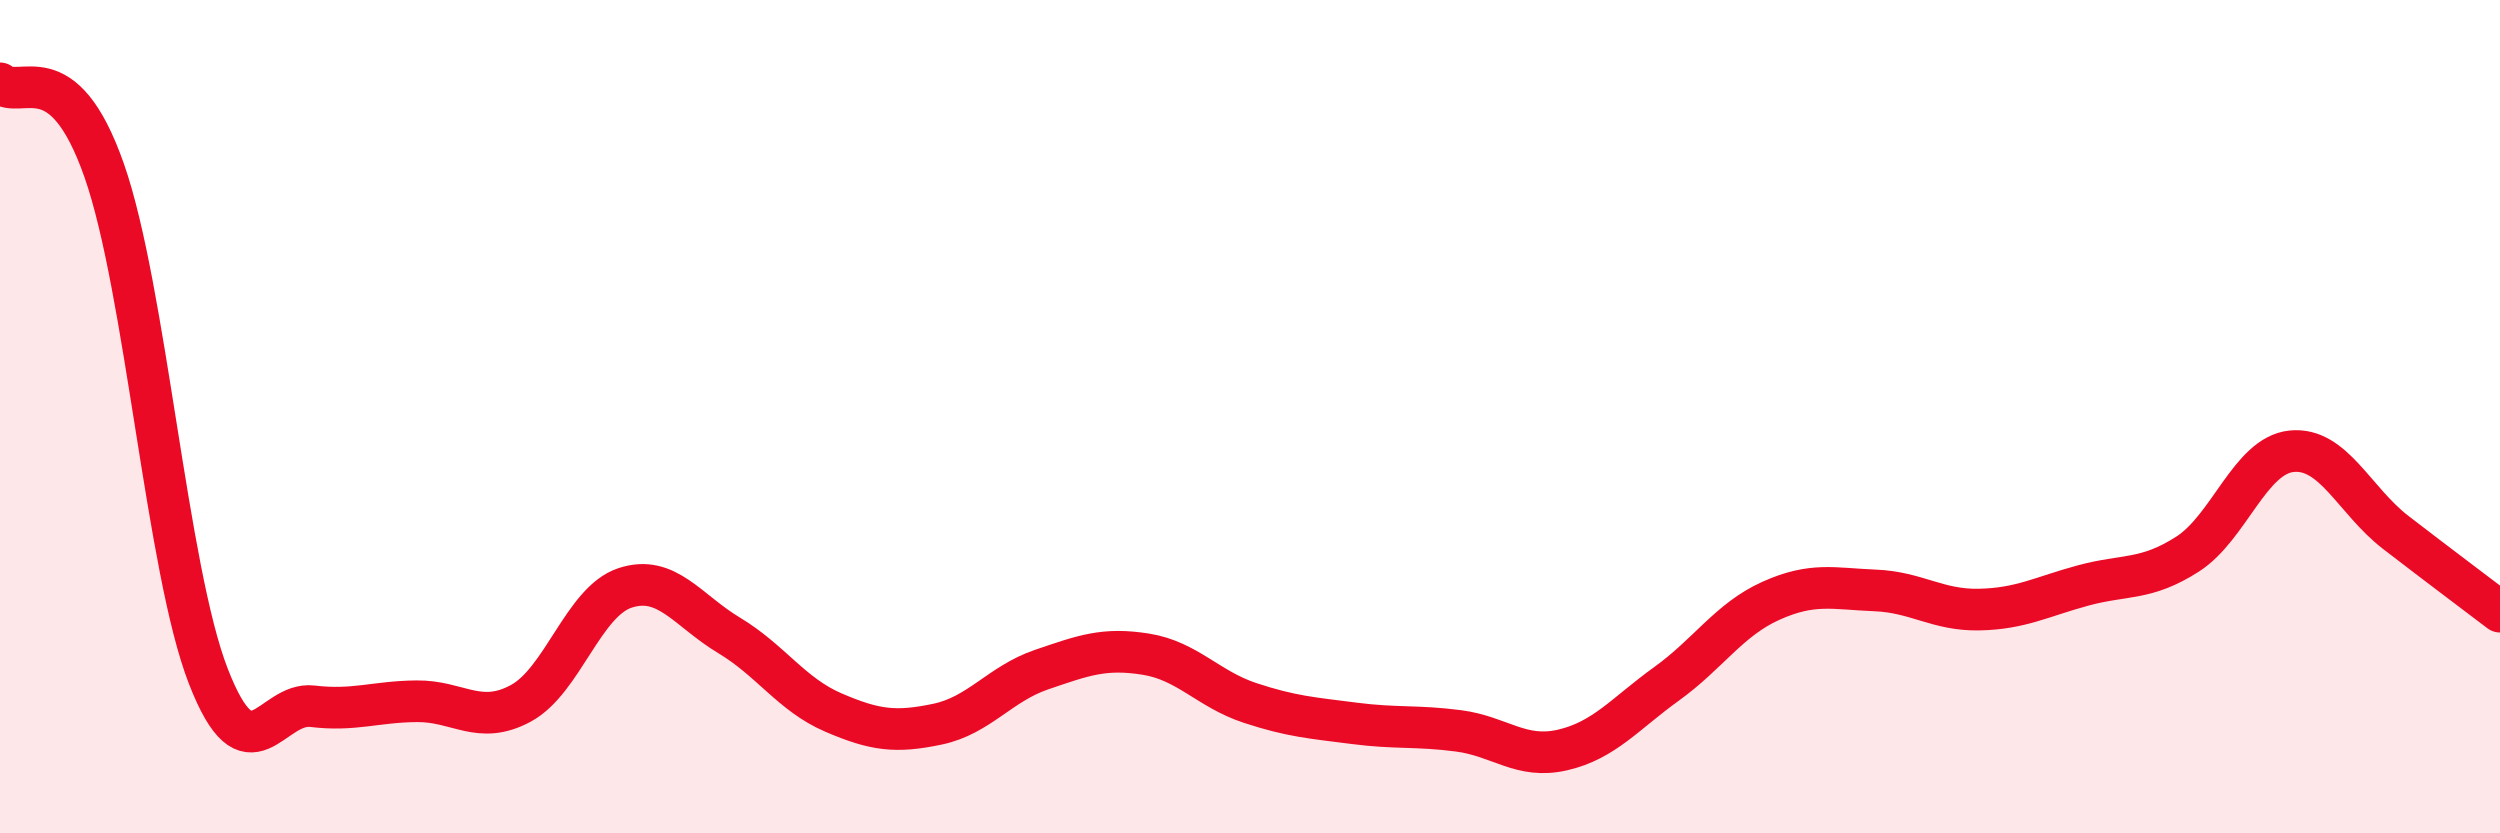
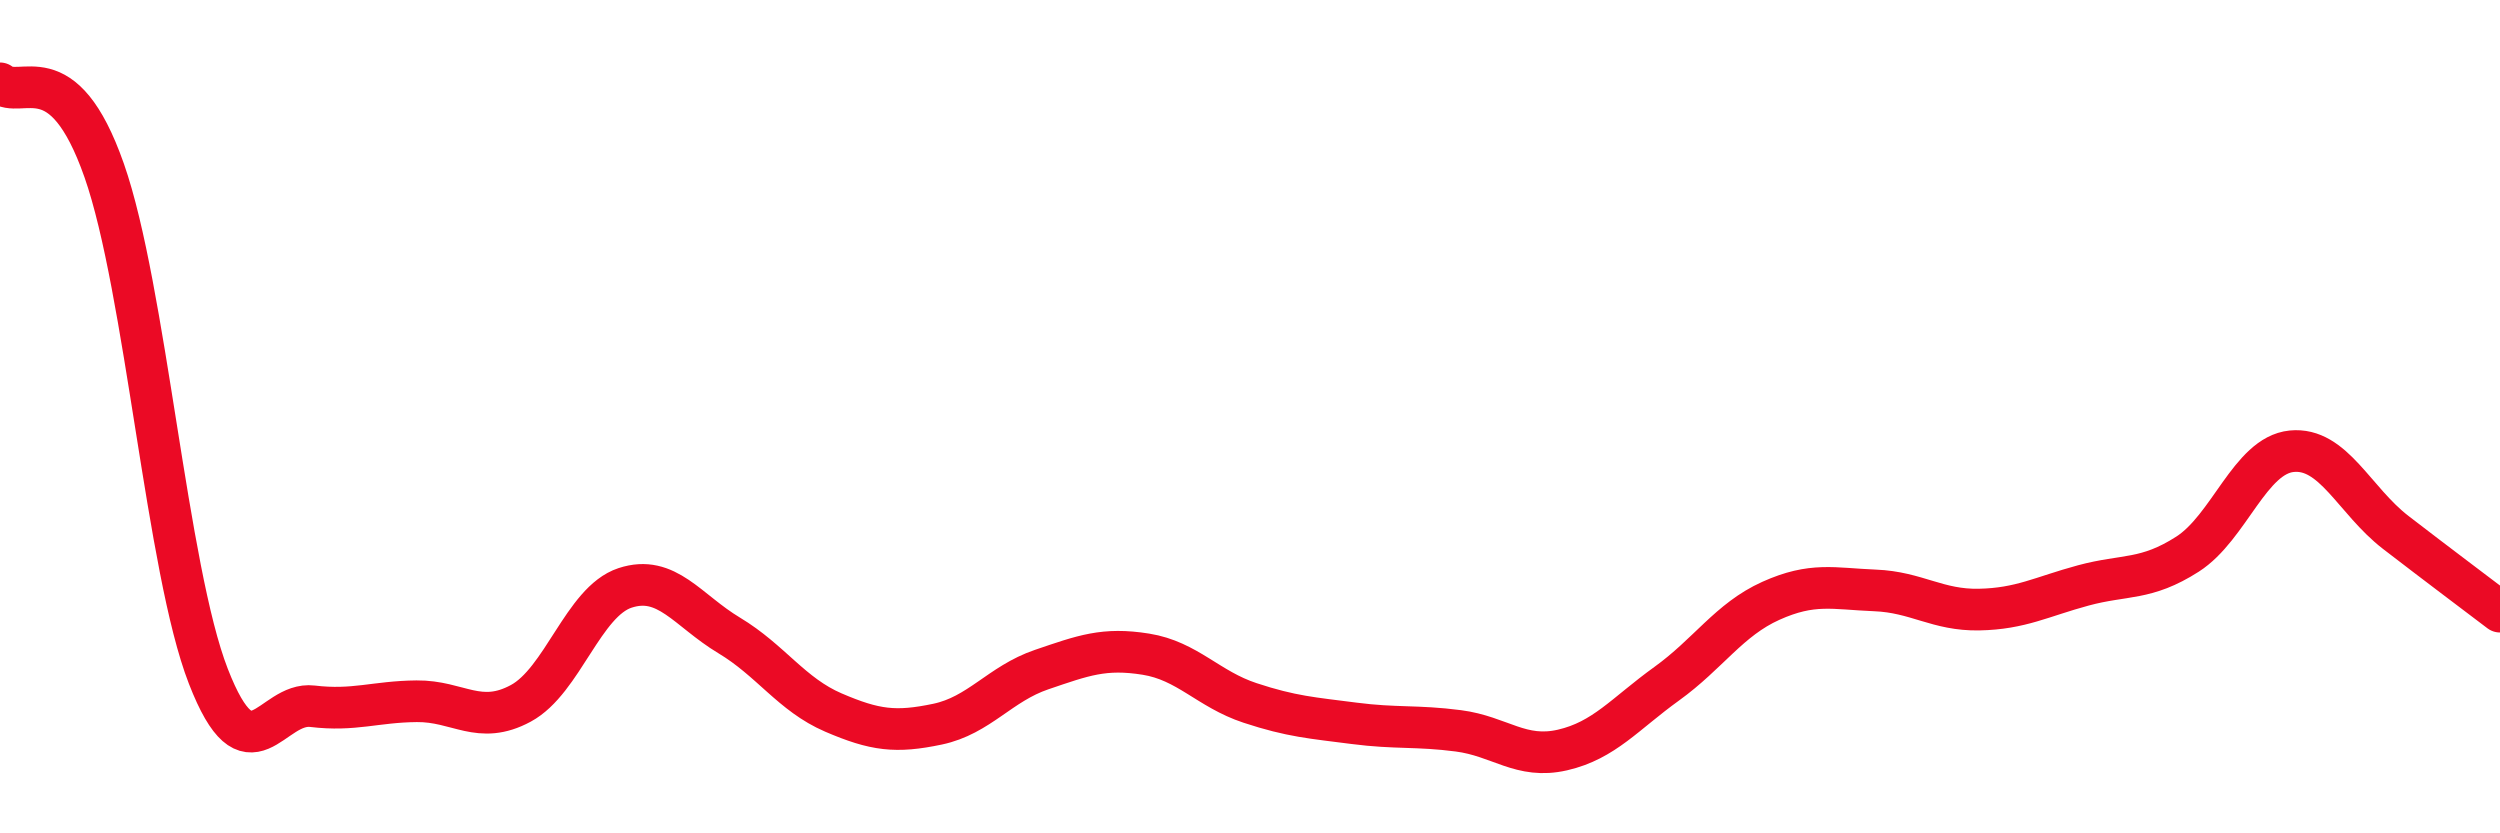
<svg xmlns="http://www.w3.org/2000/svg" width="60" height="20" viewBox="0 0 60 20">
-   <path d="M 0,2 C 0.5,2.42 1.5,1.24 2.5,4.09 C 3.5,6.94 4,13.66 5,16.23 C 6,18.8 6.5,16.83 7.5,16.95 C 8.5,17.07 9,16.84 10,16.83 C 11,16.82 11.5,17.42 12.5,16.88 C 13.5,16.34 14,14.44 15,14.11 C 16,13.78 16.5,14.65 17.5,15.25 C 18.5,15.85 19,16.67 20,17.1 C 21,17.53 21.5,17.59 22.5,17.38 C 23.5,17.17 24,16.41 25,16.07 C 26,15.73 26.5,15.54 27.5,15.7 C 28.5,15.86 29,16.54 30,16.87 C 31,17.2 31.5,17.23 32.5,17.36 C 33.5,17.49 34,17.41 35,17.54 C 36,17.67 36.5,18.23 37.5,18 C 38.5,17.77 39,17.13 40,16.41 C 41,15.69 41.5,14.87 42.5,14.42 C 43.5,13.97 44,14.13 45,14.17 C 46,14.21 46.5,14.65 47.5,14.63 C 48.5,14.61 49,14.32 50,14.05 C 51,13.78 51.5,13.94 52.5,13.3 C 53.5,12.66 54,10.93 55,10.83 C 56,10.73 56.5,12.01 57.5,12.78 C 58.5,13.55 59.5,14.3 60,14.68L60 20L0 20Z" fill="#EB0A25" opacity="0.1" stroke-linecap="round" stroke-linejoin="round" />
  <path d="M 0,2 C 0.5,2.42 1.5,1.24 2.5,4.09 C 3.5,6.94 4,13.66 5,16.23 C 6,18.8 6.5,16.83 7.5,16.95 C 8.5,17.07 9,16.84 10,16.83 C 11,16.82 11.5,17.42 12.5,16.88 C 13.5,16.34 14,14.44 15,14.11 C 16,13.78 16.5,14.65 17.5,15.25 C 18.5,15.85 19,16.67 20,17.1 C 21,17.53 21.5,17.59 22.5,17.38 C 23.5,17.17 24,16.41 25,16.07 C 26,15.73 26.5,15.54 27.5,15.7 C 28.5,15.86 29,16.54 30,16.87 C 31,17.2 31.5,17.23 32.5,17.36 C 33.5,17.49 34,17.41 35,17.54 C 36,17.67 36.5,18.23 37.5,18 C 38.5,17.77 39,17.13 40,16.41 C 41,15.69 41.5,14.87 42.5,14.42 C 43.5,13.97 44,14.13 45,14.17 C 46,14.21 46.5,14.65 47.5,14.63 C 48.5,14.61 49,14.32 50,14.05 C 51,13.78 51.5,13.94 52.5,13.3 C 53.5,12.66 54,10.93 55,10.83 C 56,10.73 56.5,12.01 57.5,12.78 C 58.5,13.55 59.5,14.3 60,14.68" stroke="#EB0A25" stroke-width="1" fill="none" stroke-linecap="round" stroke-linejoin="round" />
</svg>